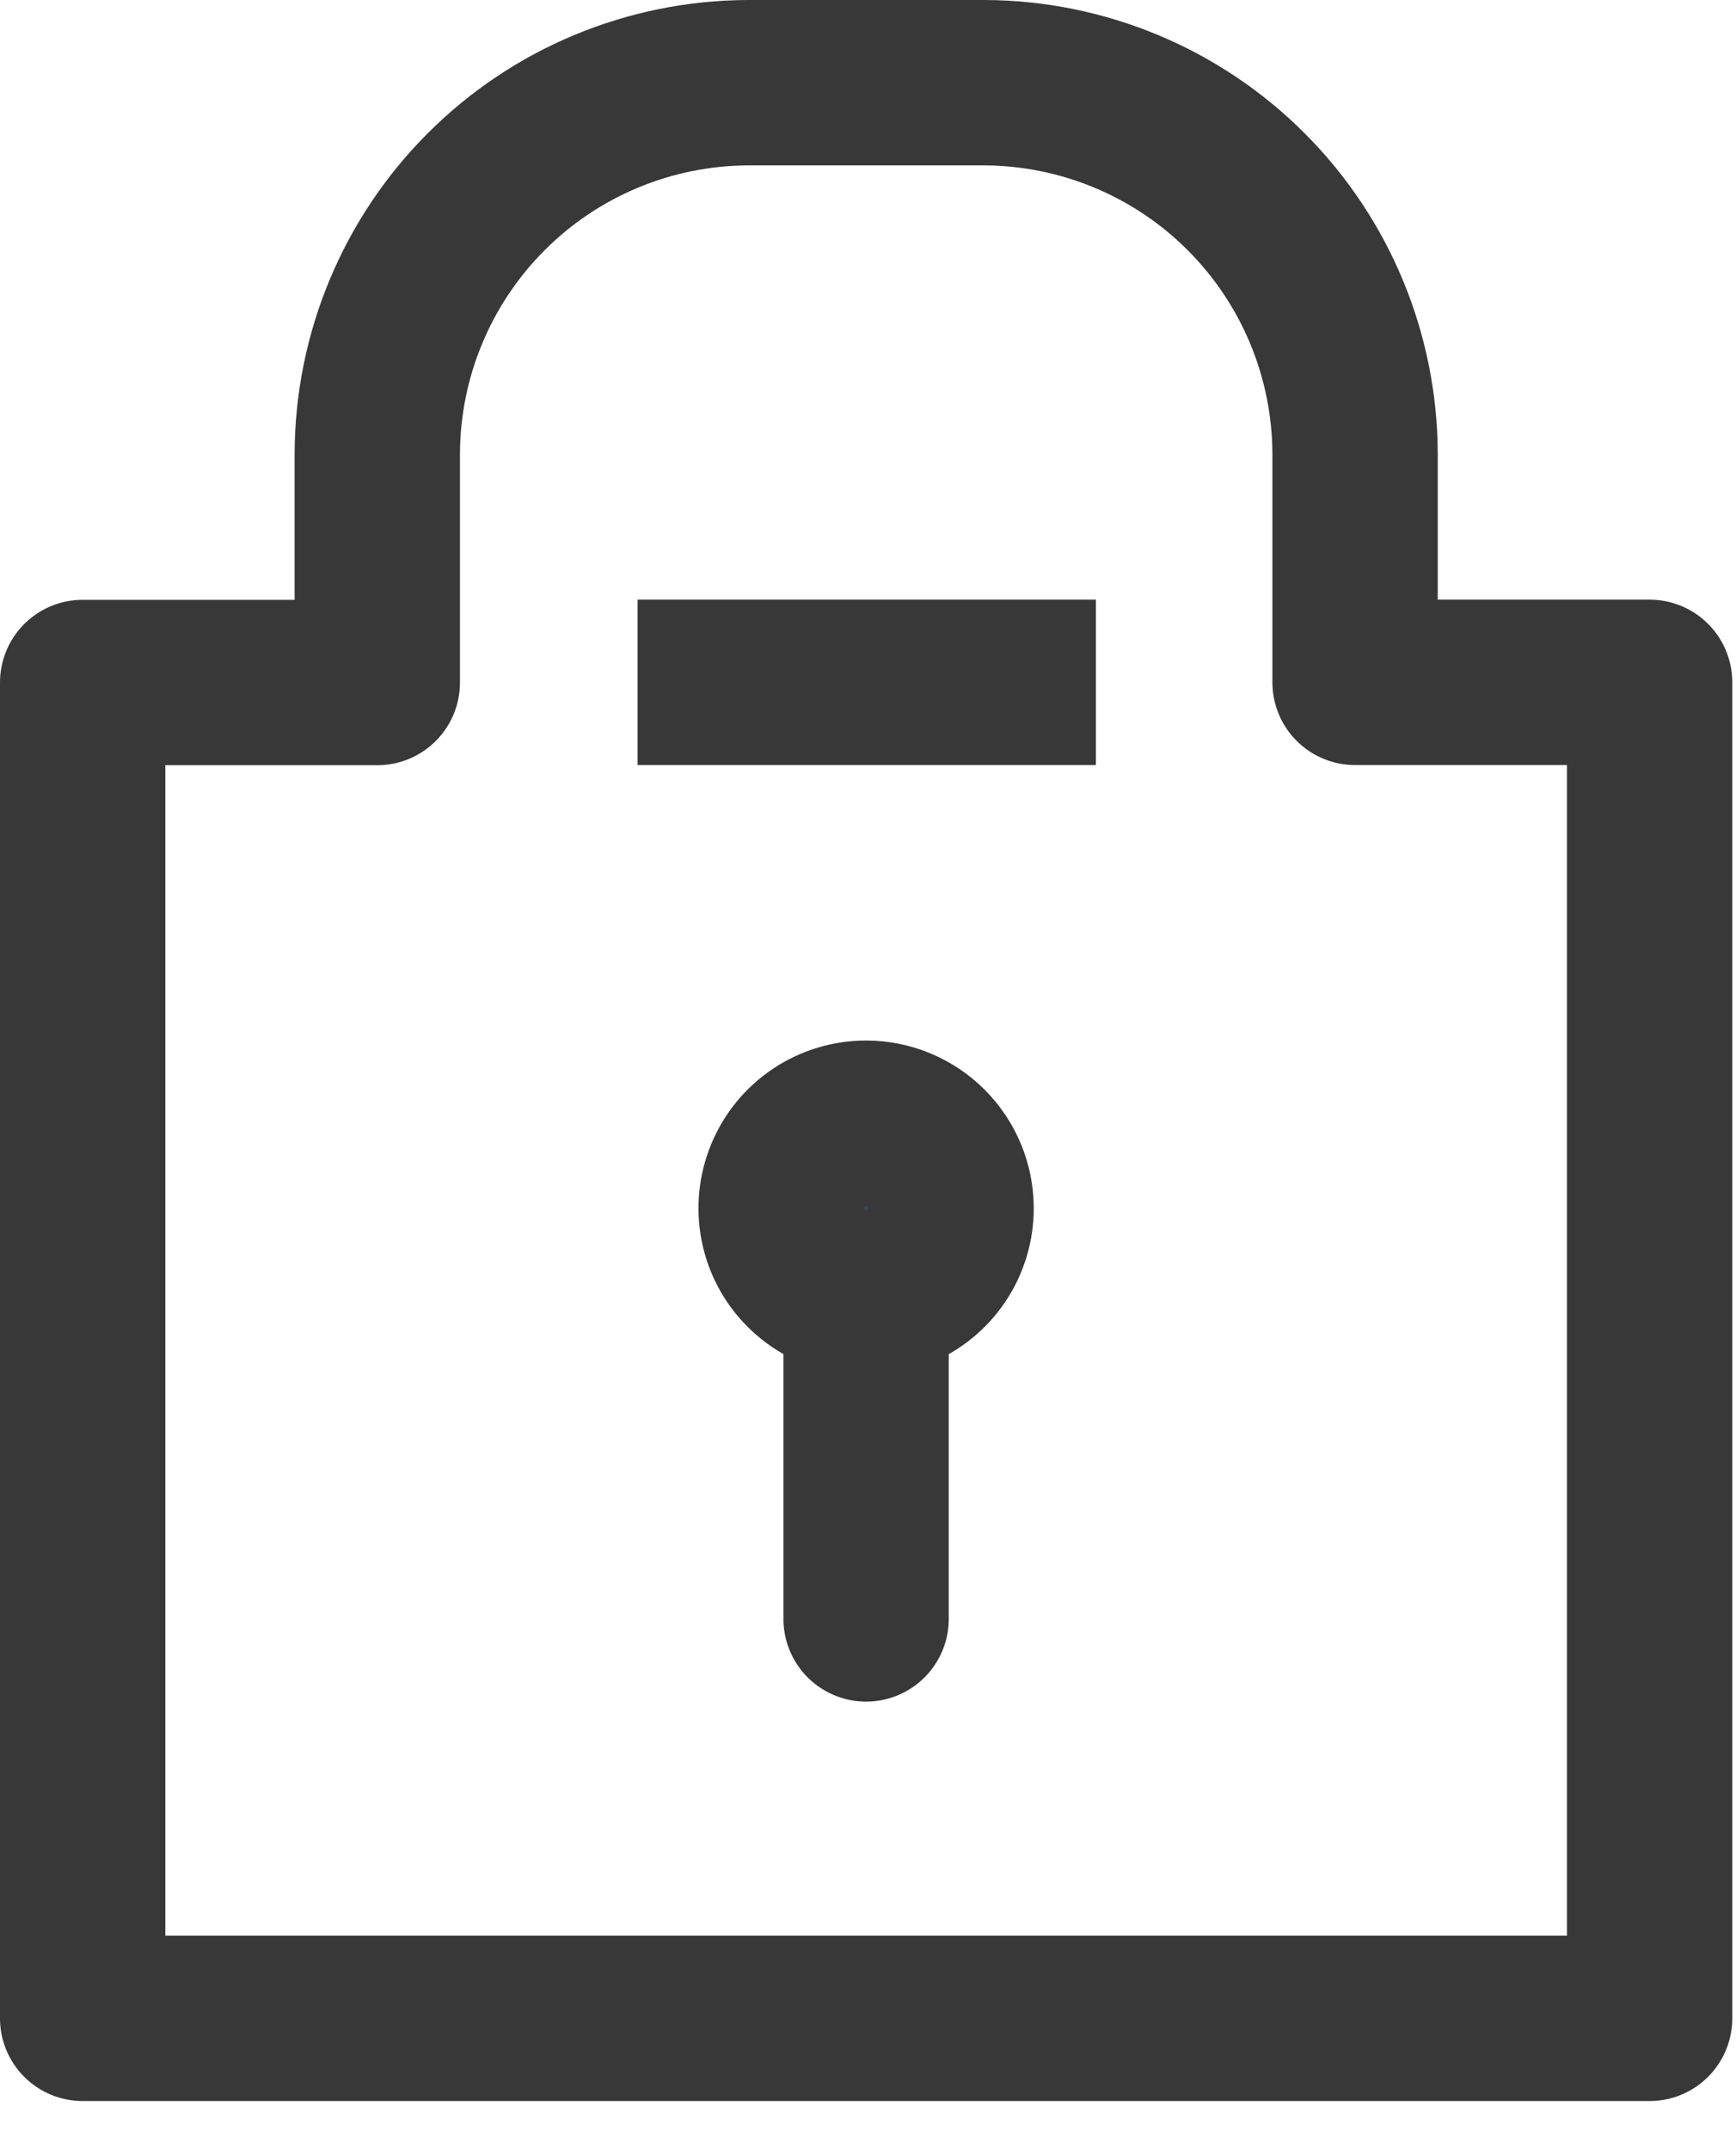
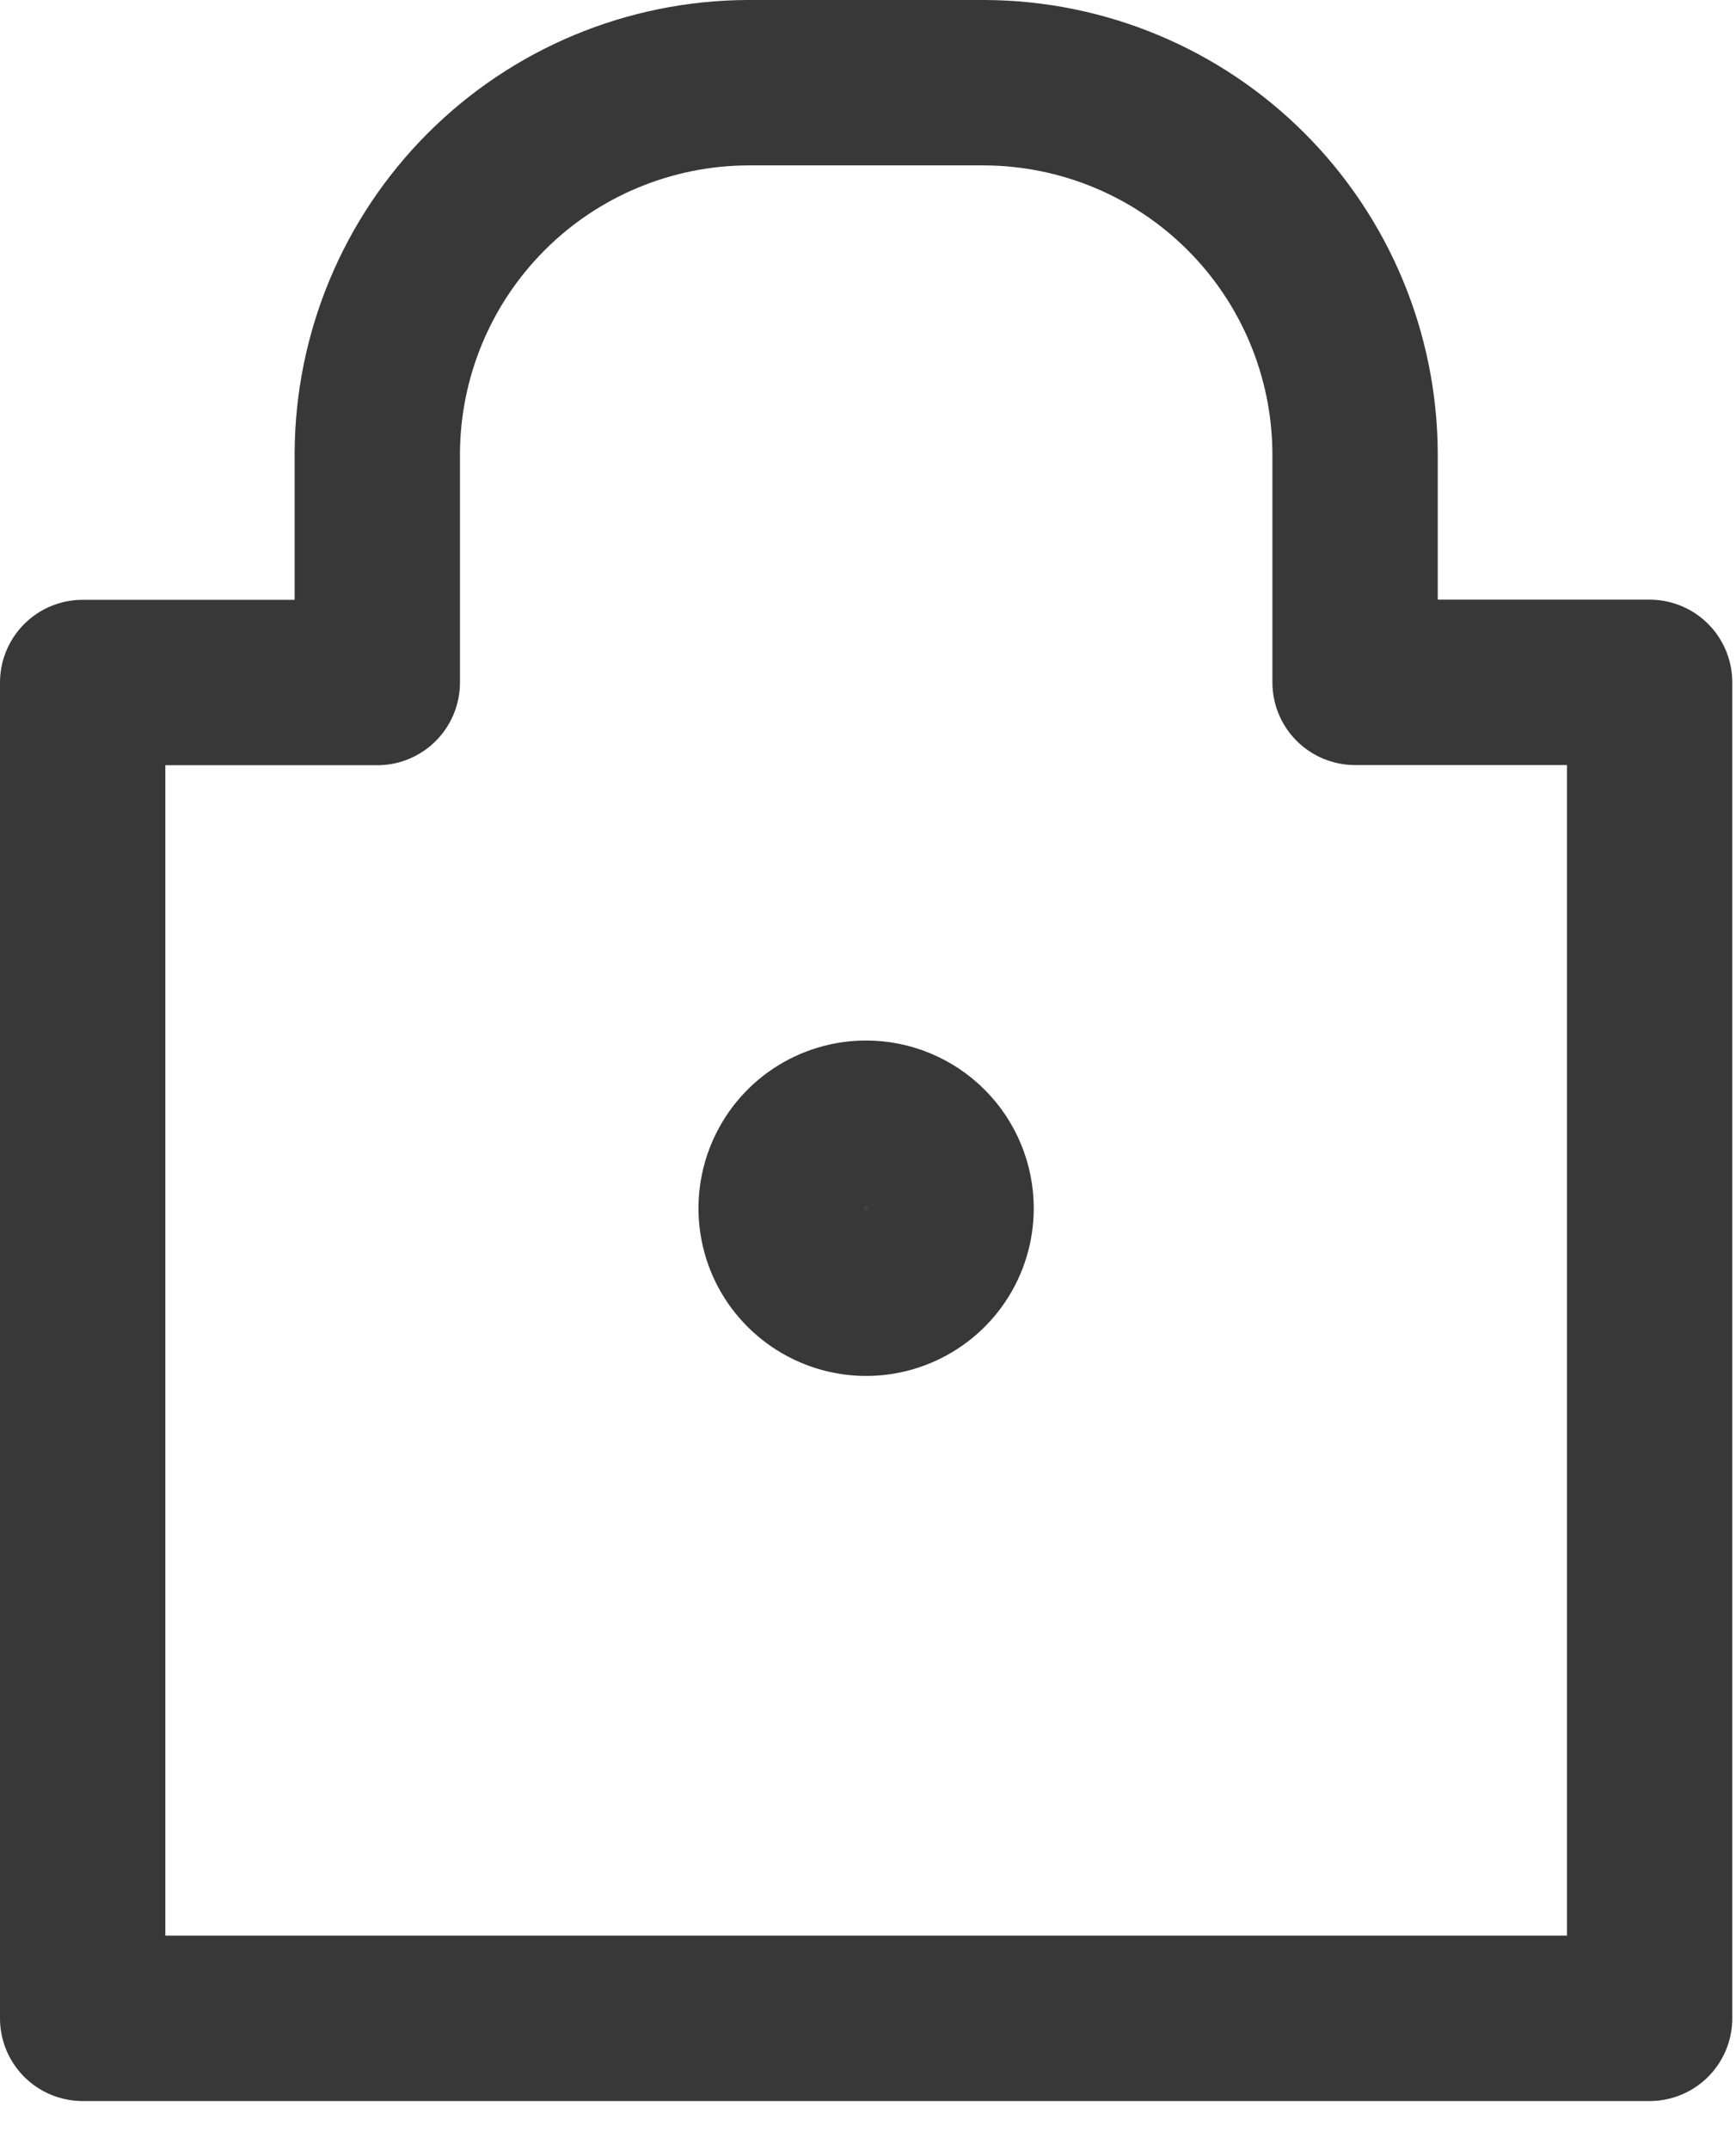
<svg xmlns="http://www.w3.org/2000/svg" width="21" height="26" viewBox="0 0 21 26" fill="none">
-   <path d="M10.477 14.869V19.576" stroke="#383838" stroke-width="2" stroke-miterlimit="10" stroke-linecap="round" />
  <path d="M11.505 14.611C11.505 14.814 11.445 15.013 11.332 15.182C11.219 15.351 11.058 15.482 10.87 15.56C10.682 15.638 10.476 15.658 10.276 15.618C10.077 15.578 9.894 15.48 9.75 15.336C9.606 15.193 9.508 15.01 9.469 14.81C9.429 14.611 9.45 14.404 9.528 14.216C9.606 14.028 9.737 13.868 9.906 13.755C10.075 13.642 10.274 13.582 10.477 13.582C10.75 13.582 11.011 13.691 11.204 13.884C11.397 14.077 11.505 14.338 11.505 14.611Z" fill="#394553" stroke="#383838" stroke-width="2" stroke-miterlimit="10" />
  <path d="M16.392 8.251H19.955V24.406H1V8.253H4.564V5.482C4.569 4.295 5.042 3.158 5.882 2.318C6.721 1.478 7.859 1.005 9.046 1H11.91C13.097 1.005 14.235 1.478 15.074 2.318C15.914 3.158 16.387 4.295 16.392 5.482V8.251Z" stroke="#383838" stroke-width="2" stroke-linecap="round" stroke-linejoin="round" />
-   <path d="M7.713 8.251H13.257" stroke="#383838" stroke-width="2" stroke-linejoin="round" />
</svg>